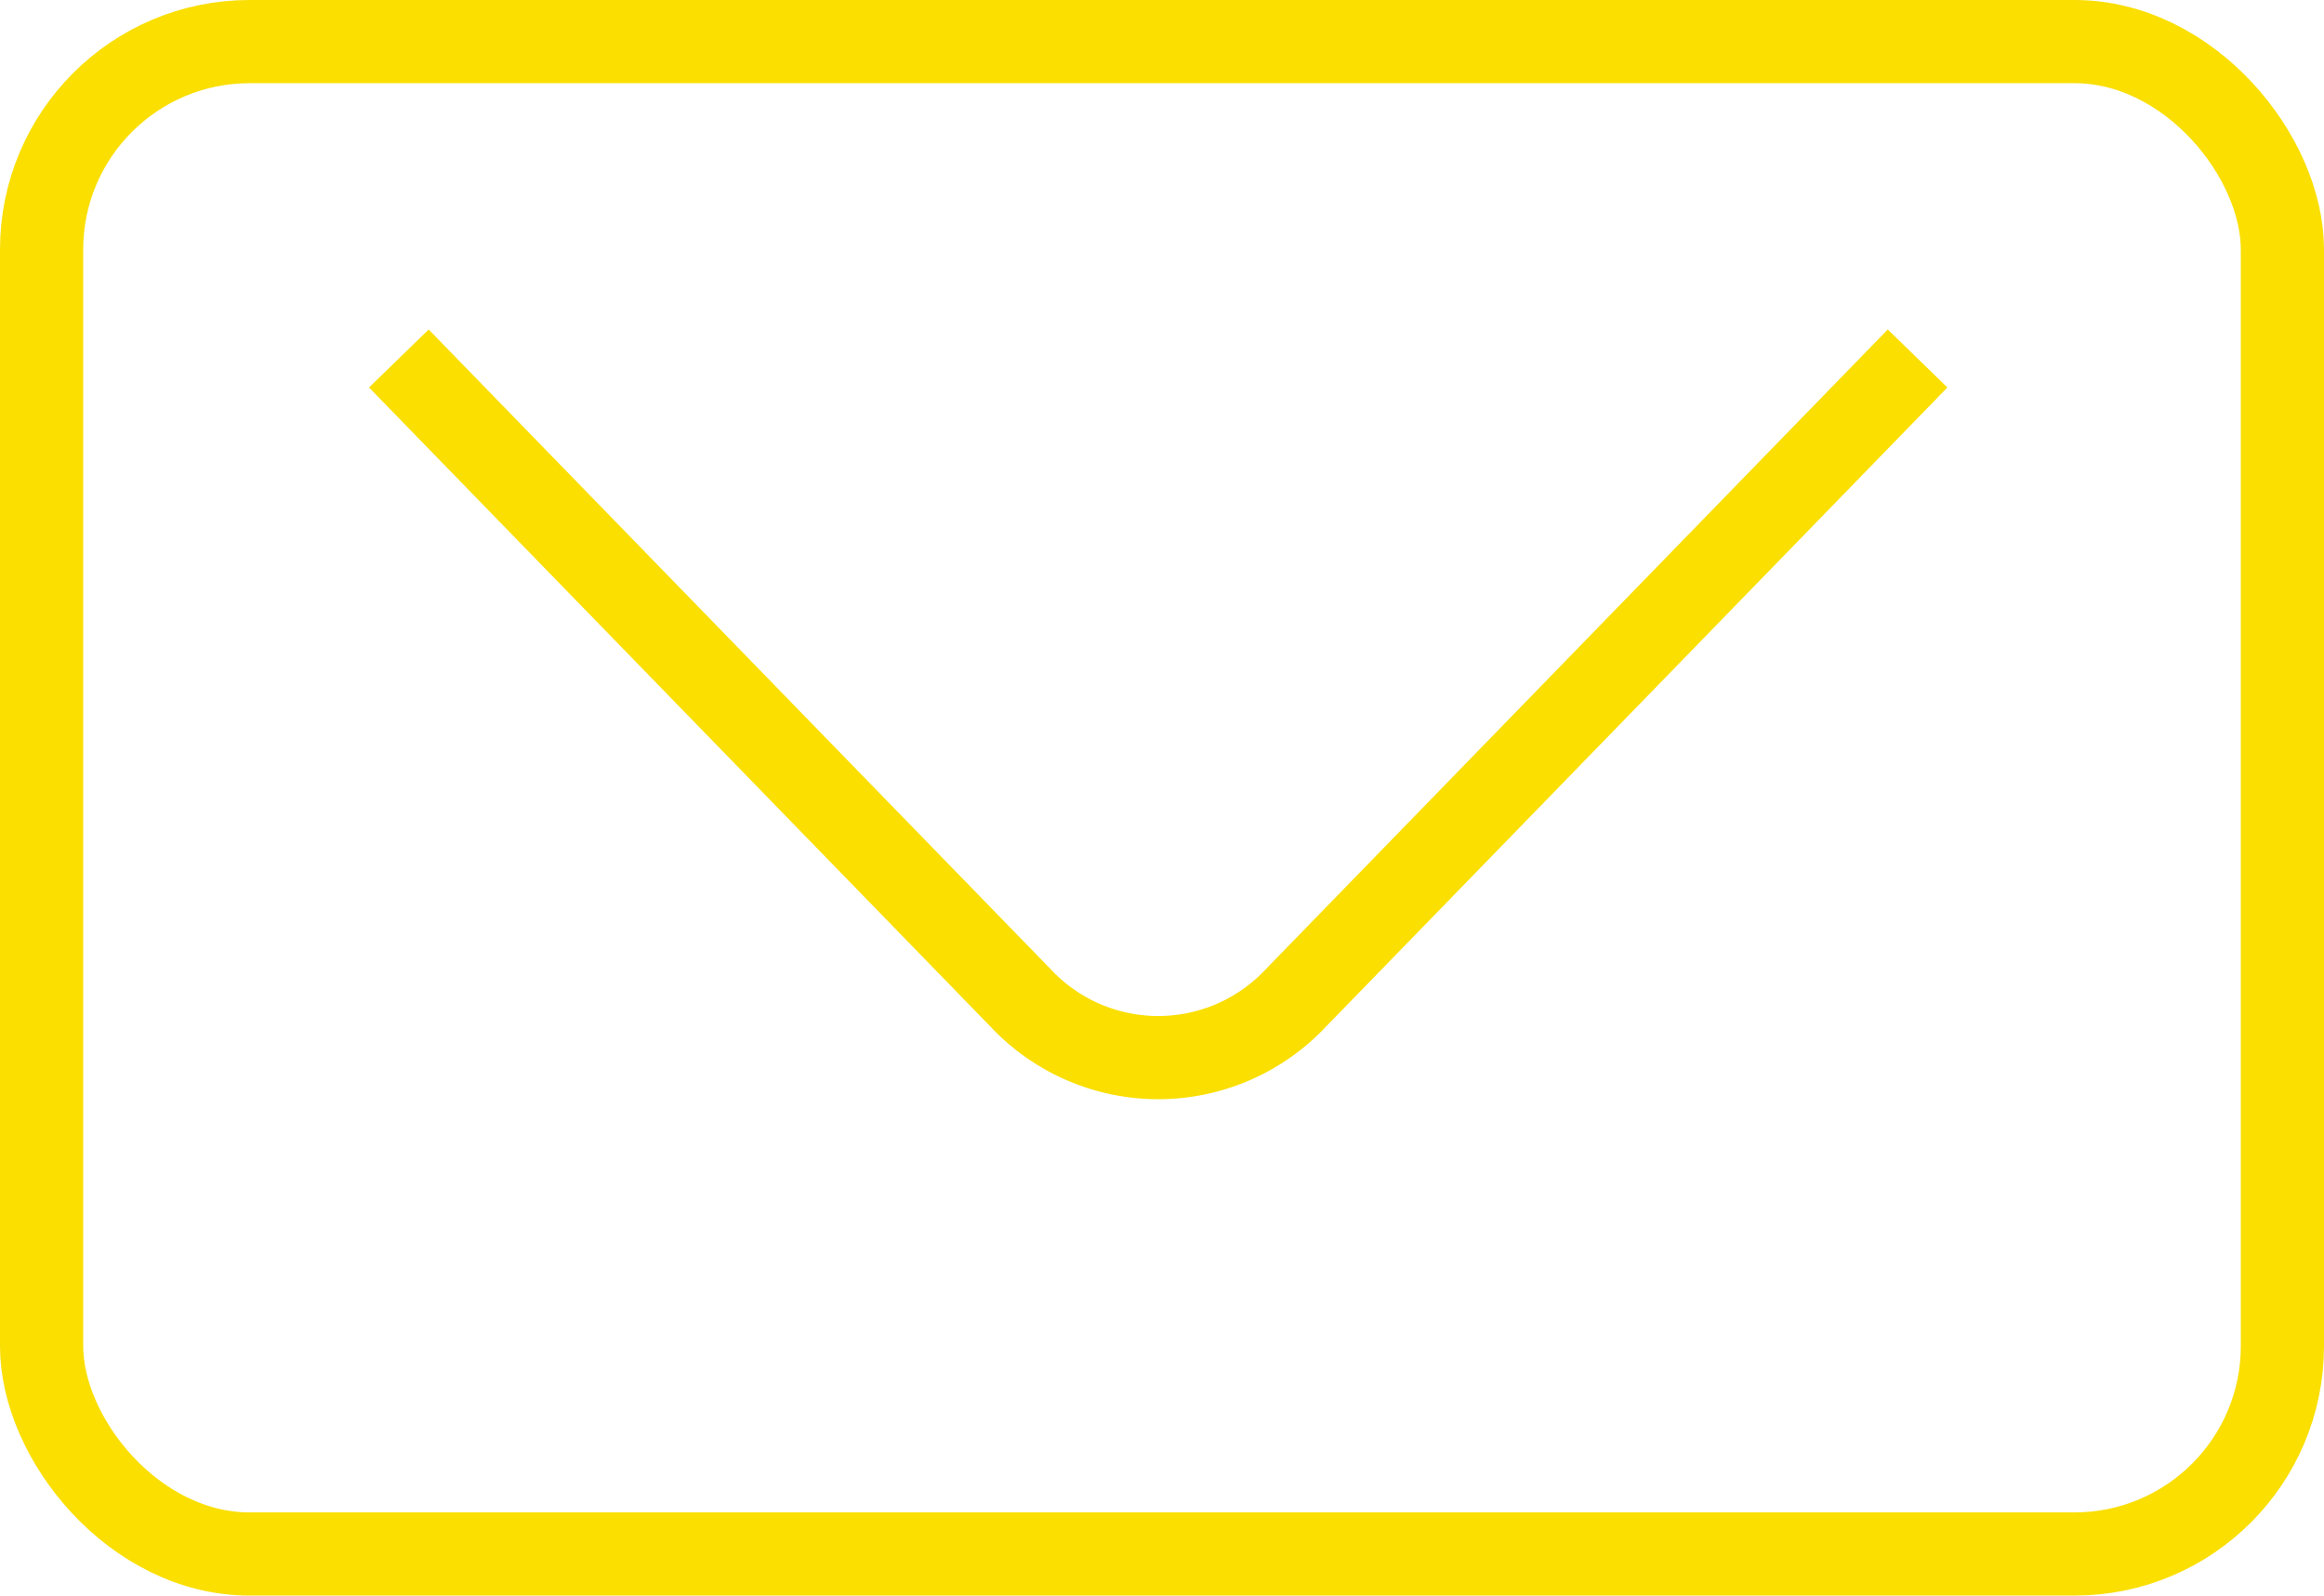
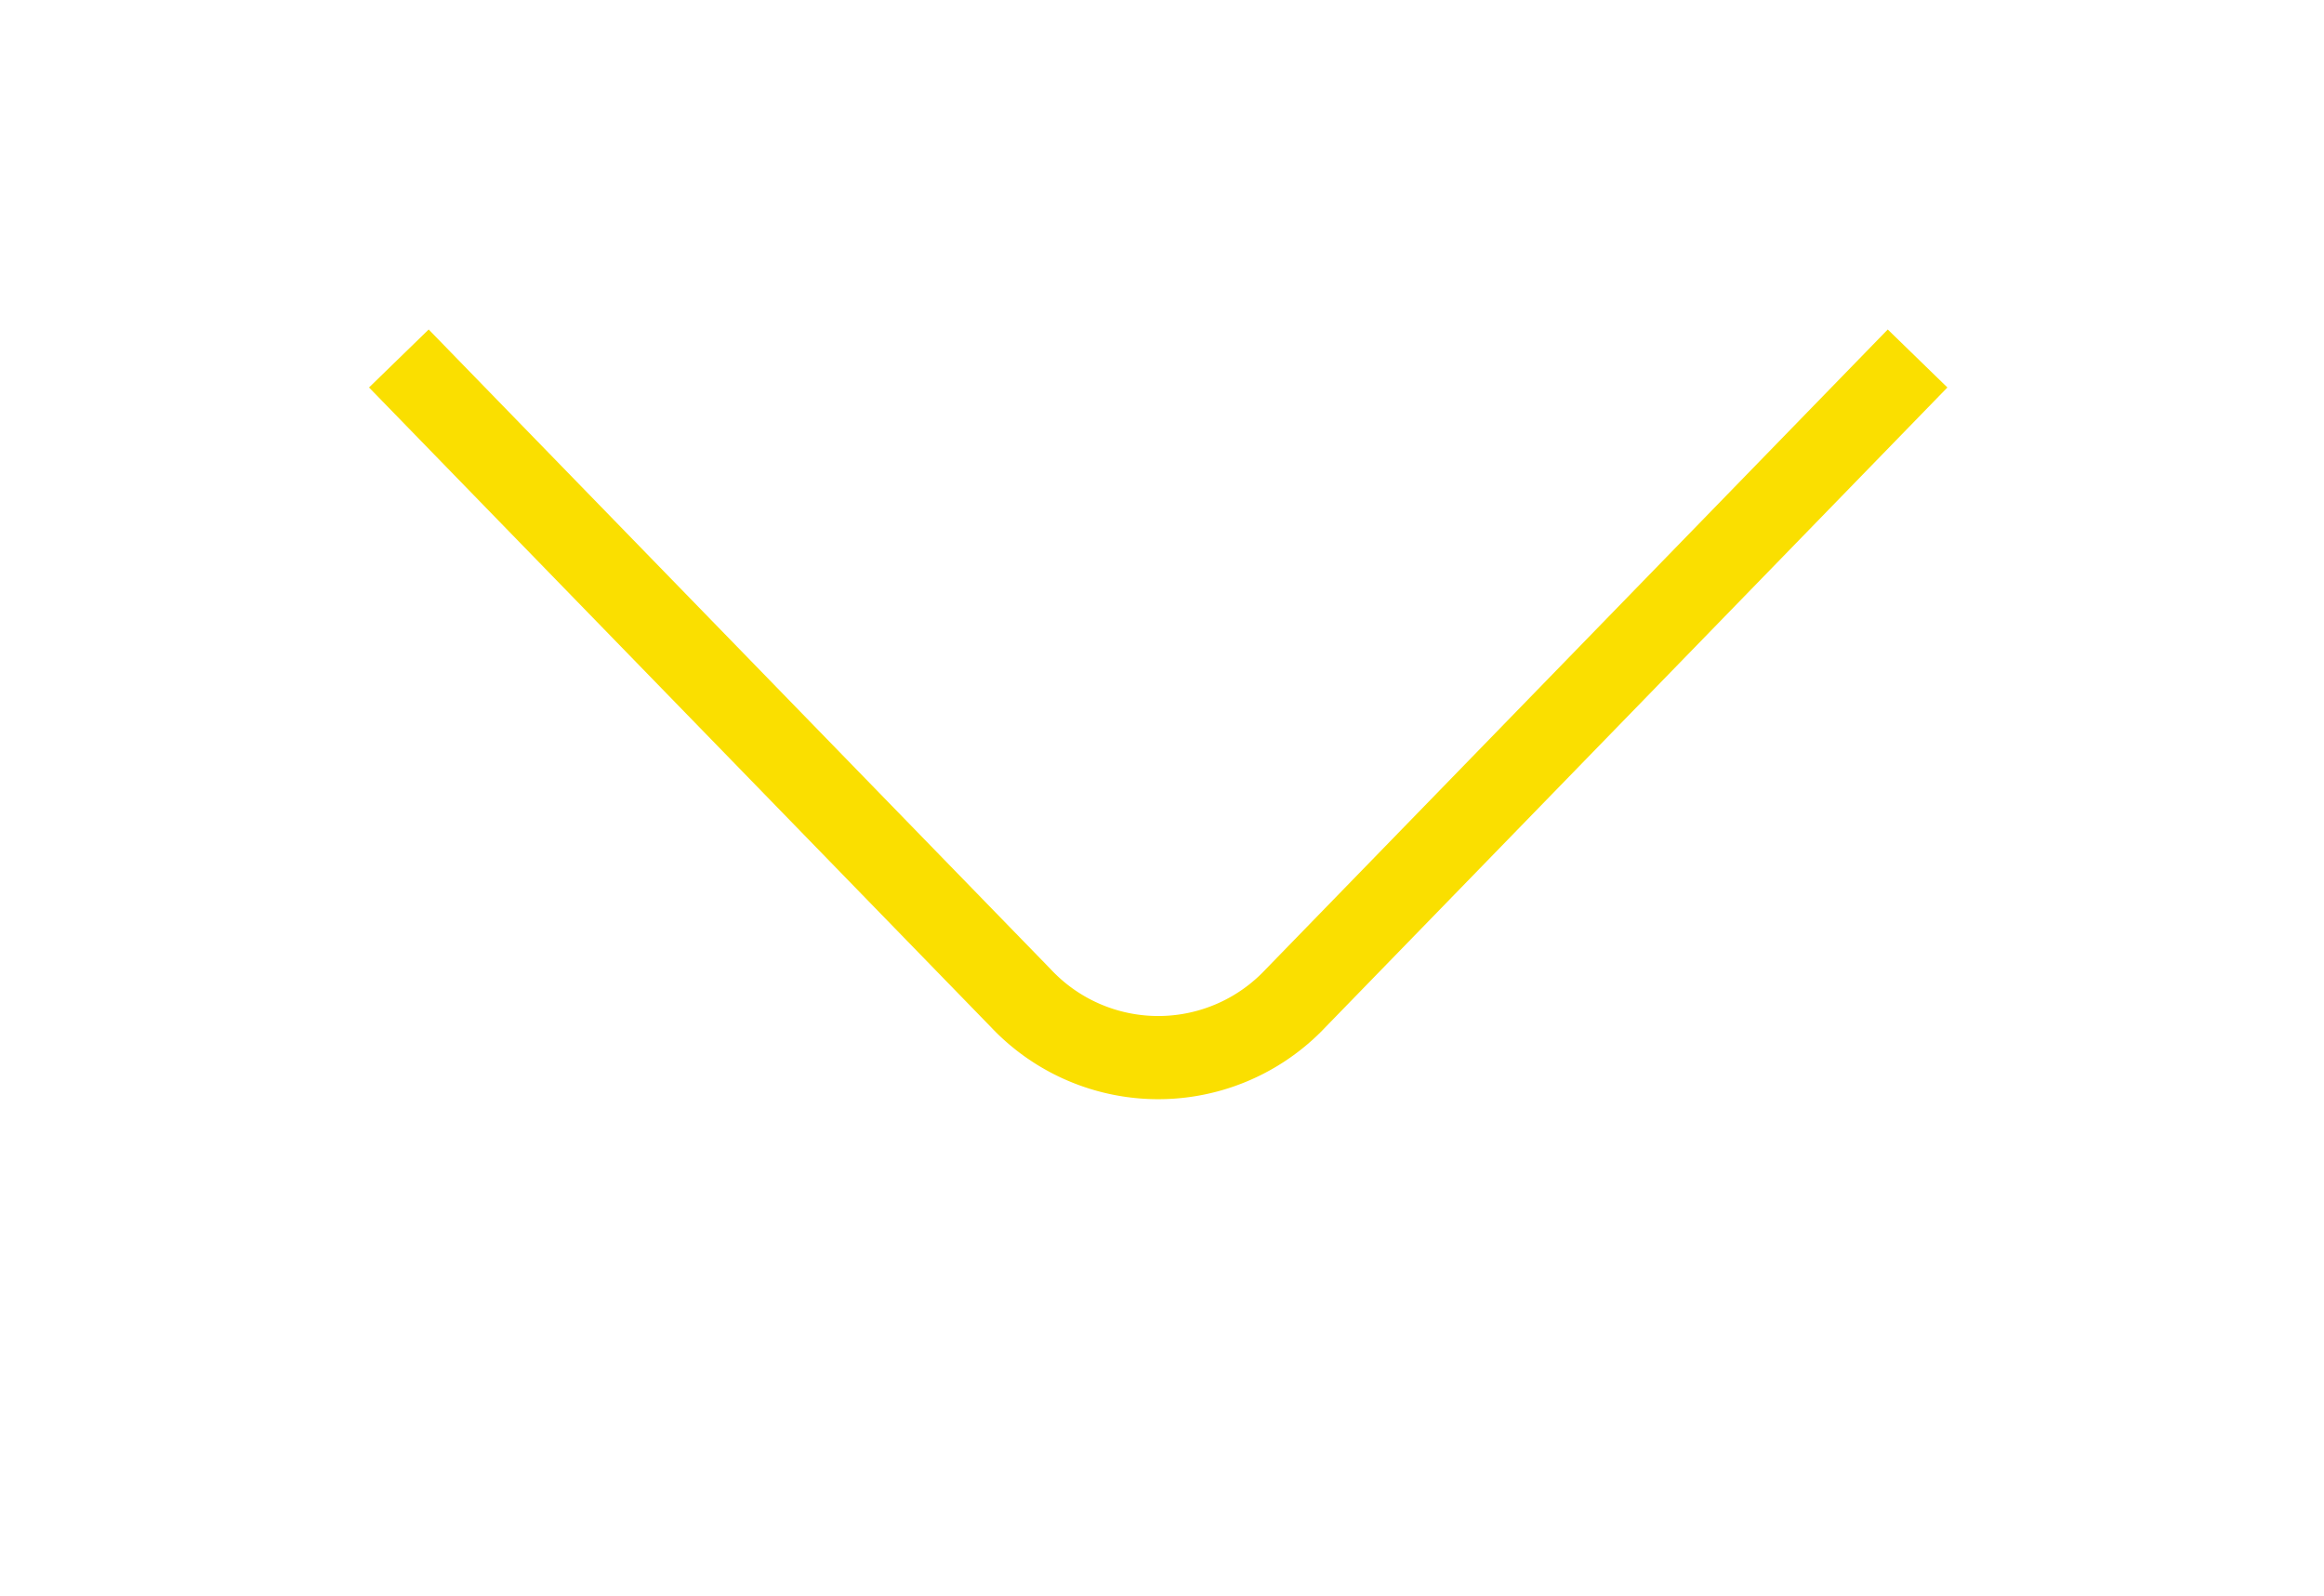
<svg xmlns="http://www.w3.org/2000/svg" width="55.872" height="38.363" viewBox="0 0 55.872 38.363">
  <g id="Grupo_4970" data-name="Grupo 4970" transform="translate(-1466.006 -41)">
    <path id="Caminho_6653" data-name="Caminho 6653" d="M7,7,21.952,22.379a4.533,4.533,0,0,0,6.609,0L43.512,7" transform="translate(1468.595 42.619)" fill="none" stroke="#fadf00" stroke-linejoin="bevel" stroke-width="2" />
-     <rect id="Retângulo_1721" data-name="Retângulo 1721" width="53.872" height="36.363" rx="5" transform="translate(1467.006 42)" fill="none" stroke="#fadf00" stroke-linejoin="bevel" stroke-width="2" />
  </g>
</svg>